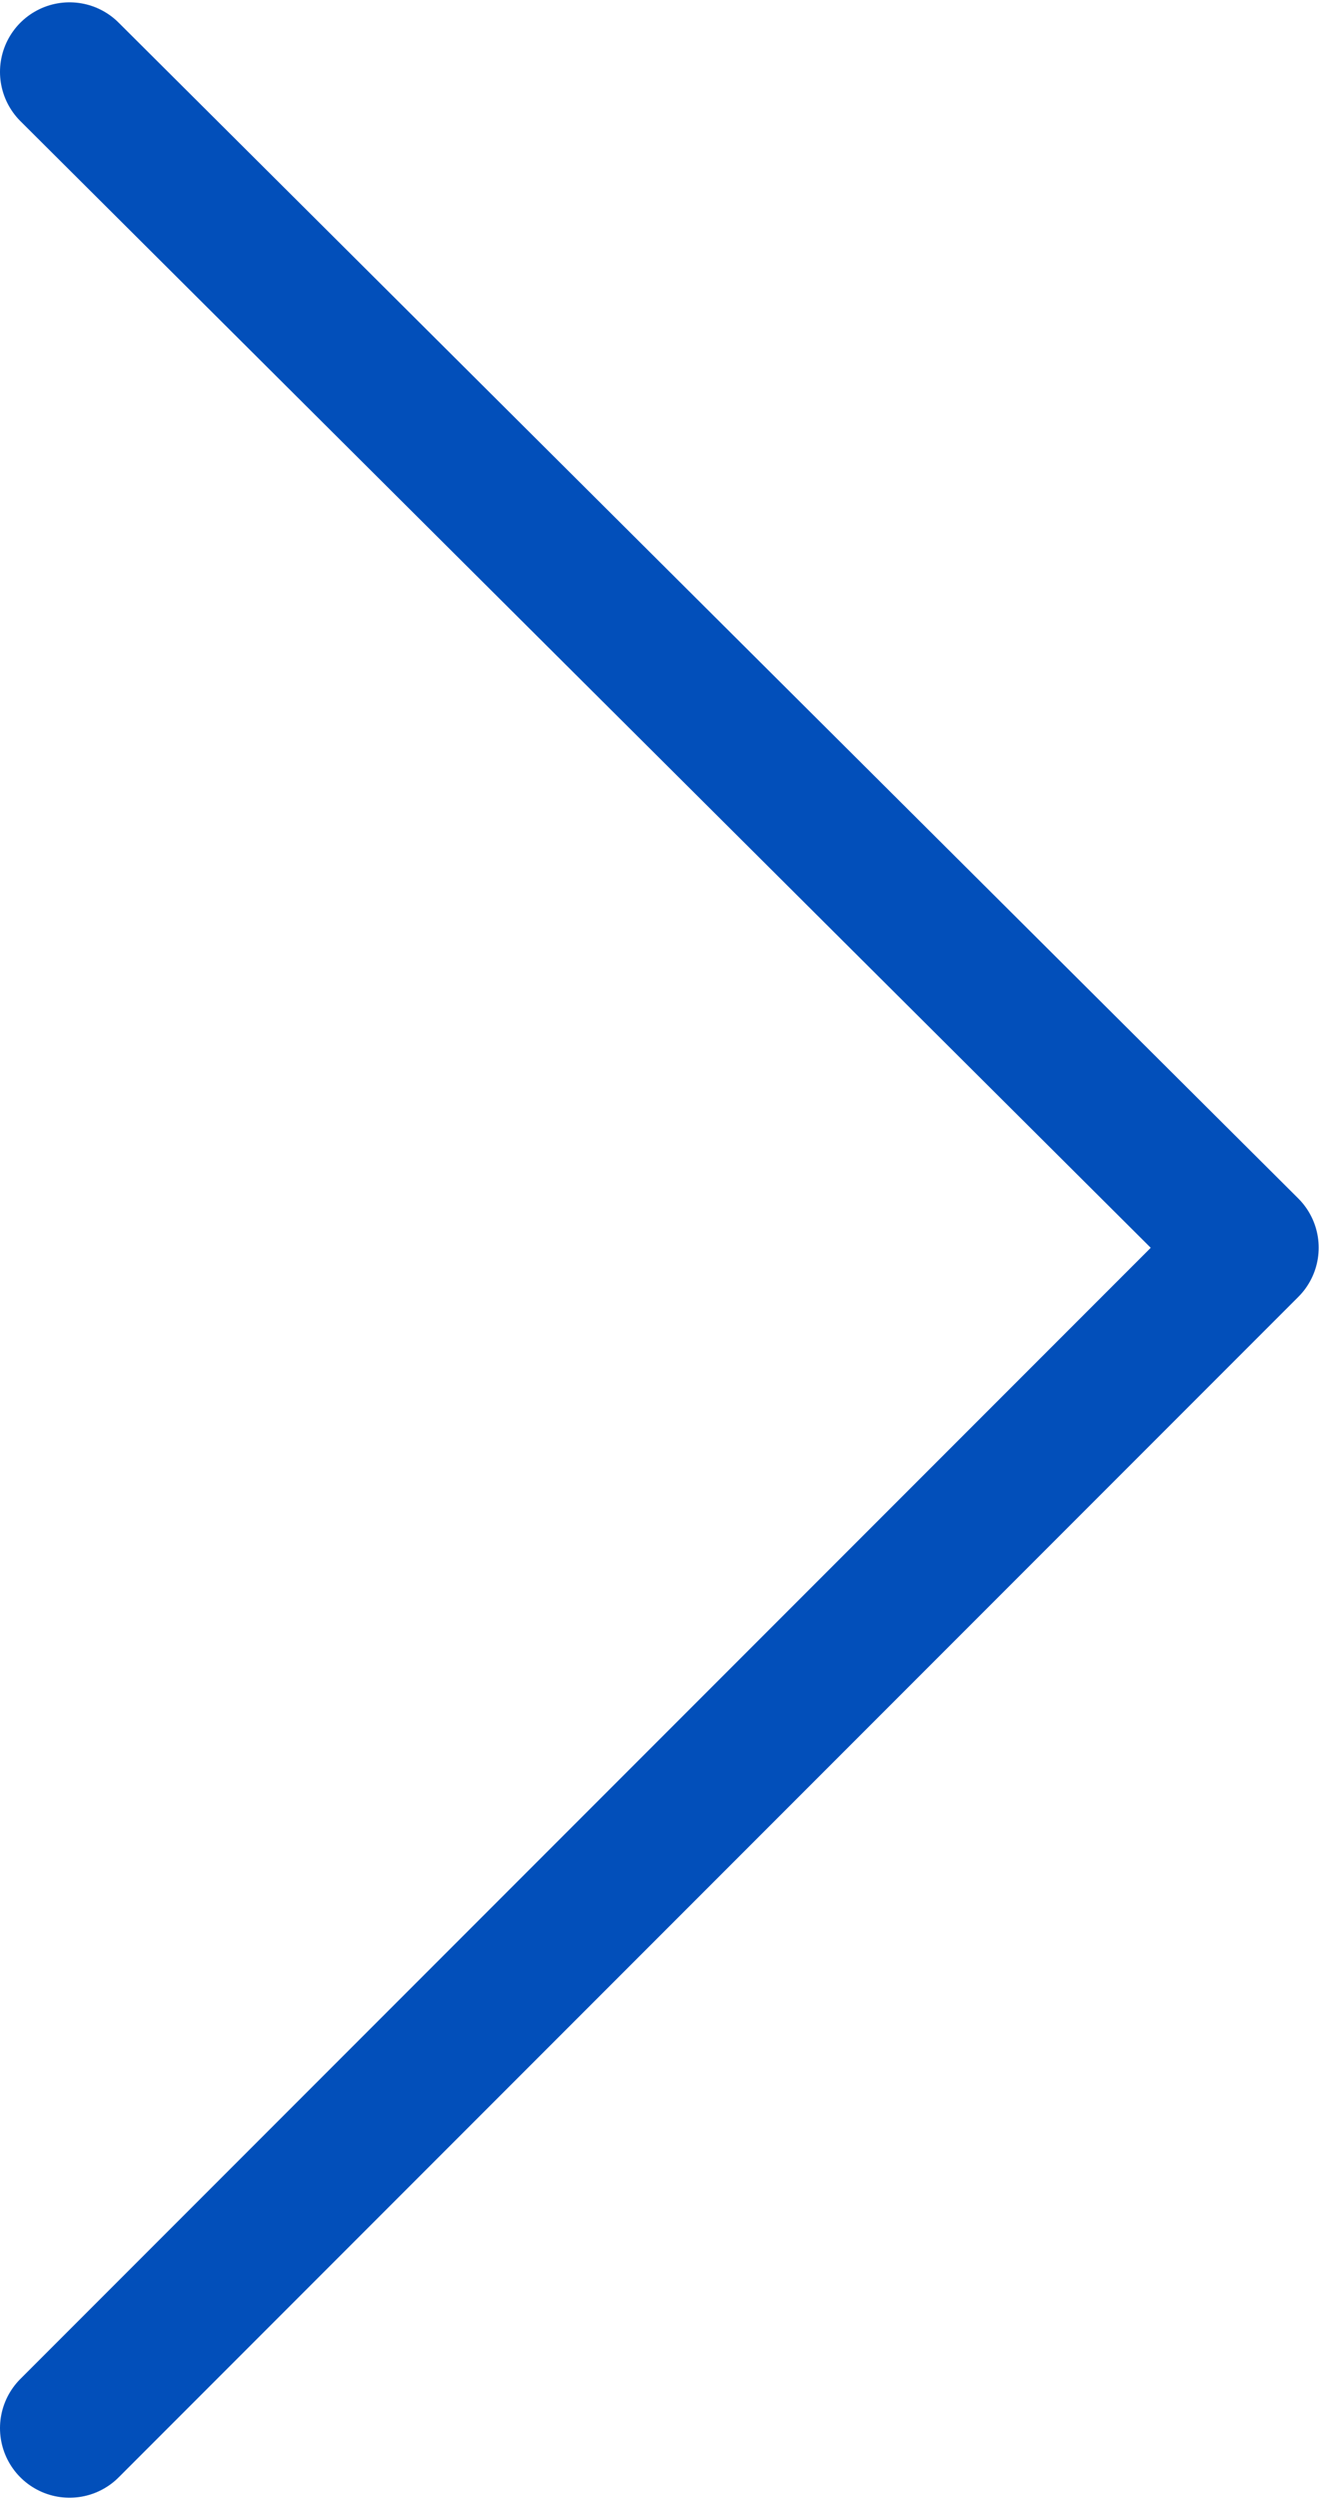
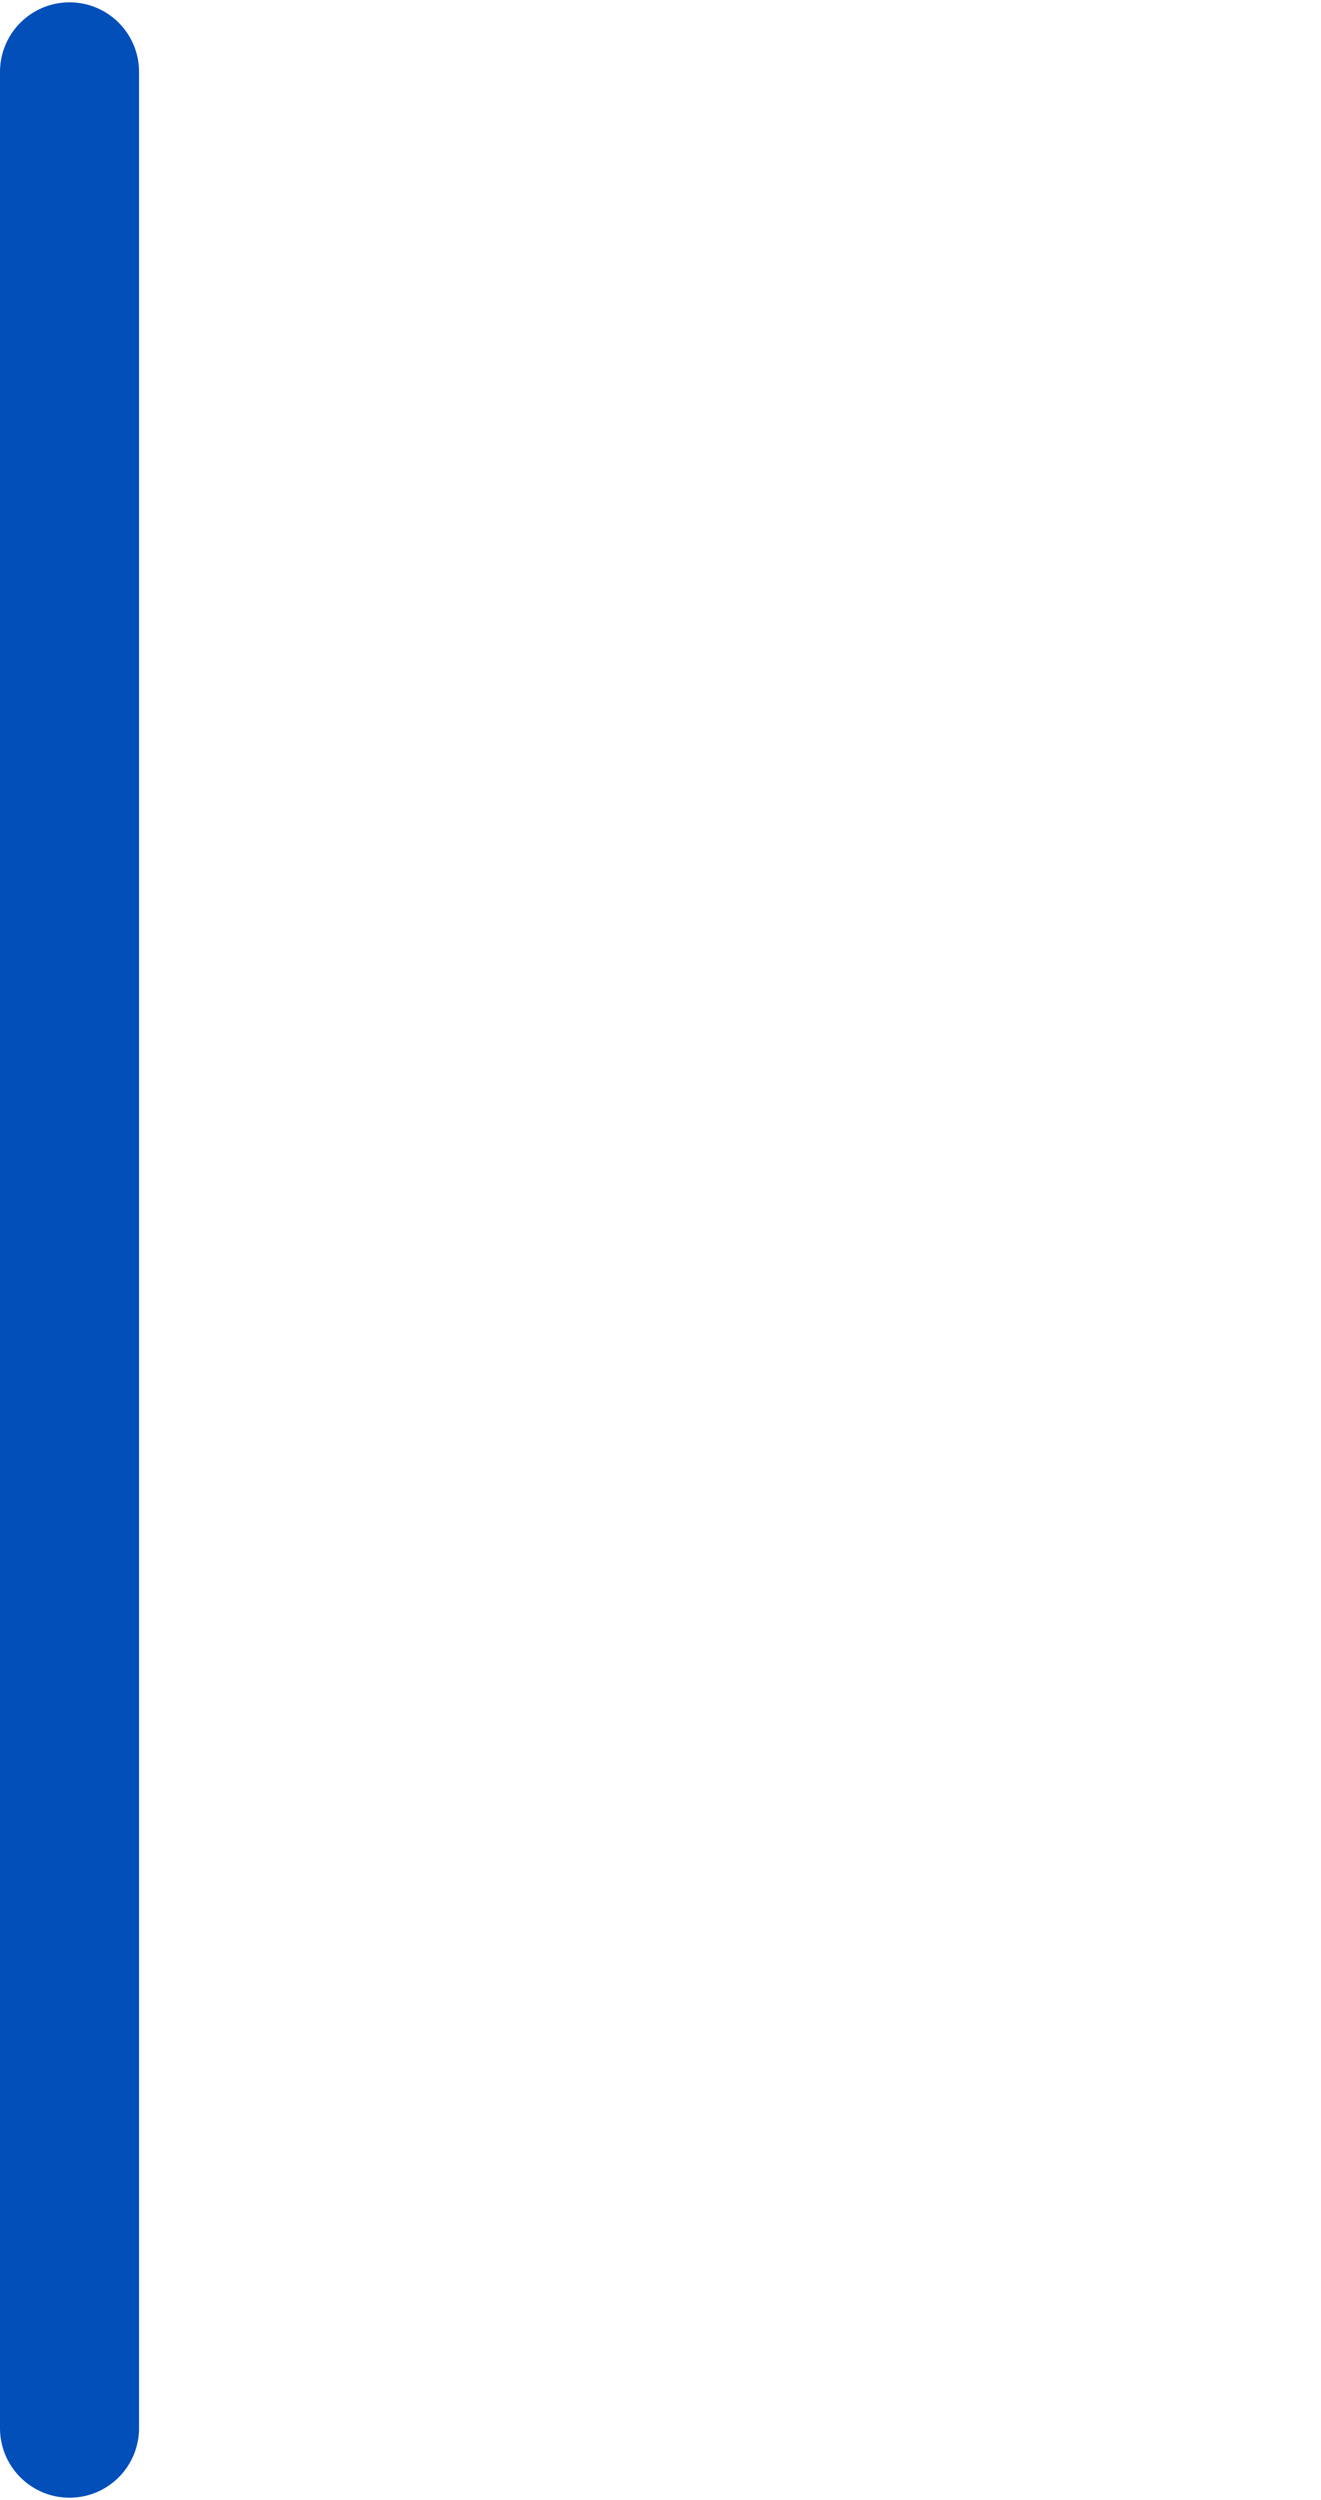
<svg xmlns="http://www.w3.org/2000/svg" width="285" height="539" viewBox="0 0 285 539" fill="none">
-   <path d="M15 15.5L269.5 269L15 523.5" stroke="#024FBA" stroke-width="30" stroke-linecap="round" stroke-linejoin="round" />
+   <path d="M15 15.5L15 523.5" stroke="#024FBA" stroke-width="30" stroke-linecap="round" stroke-linejoin="round" />
</svg>